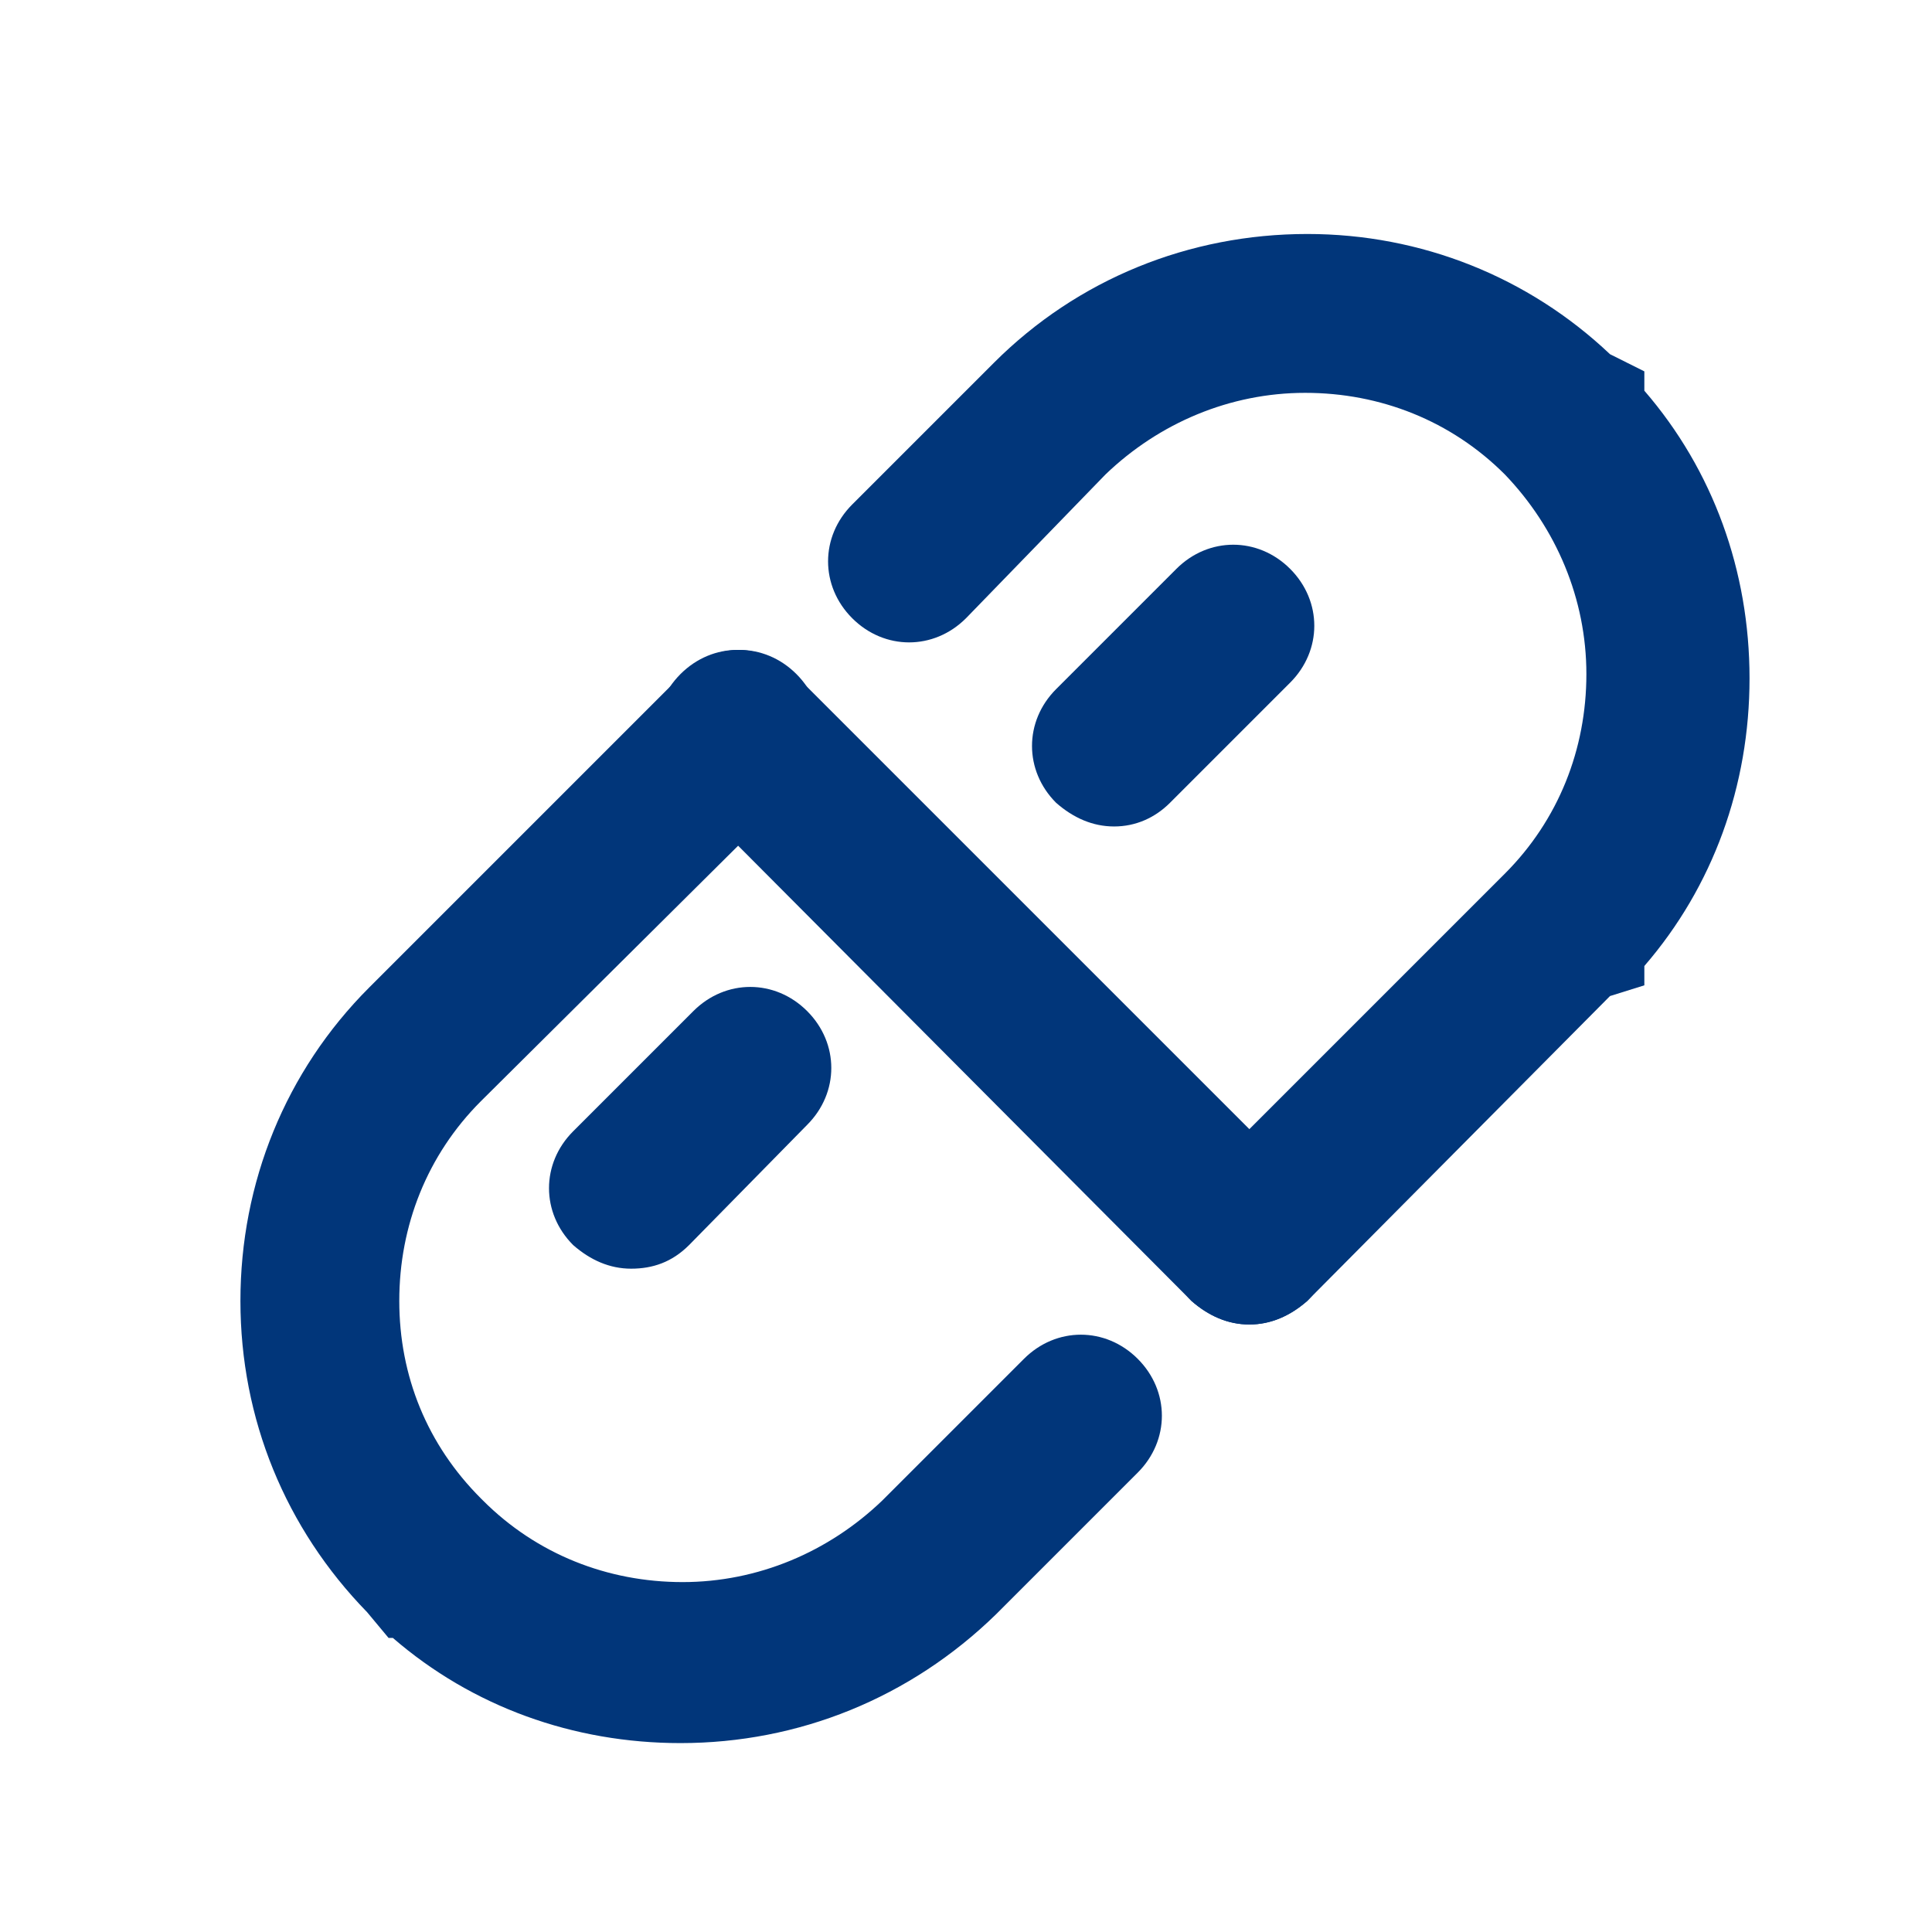
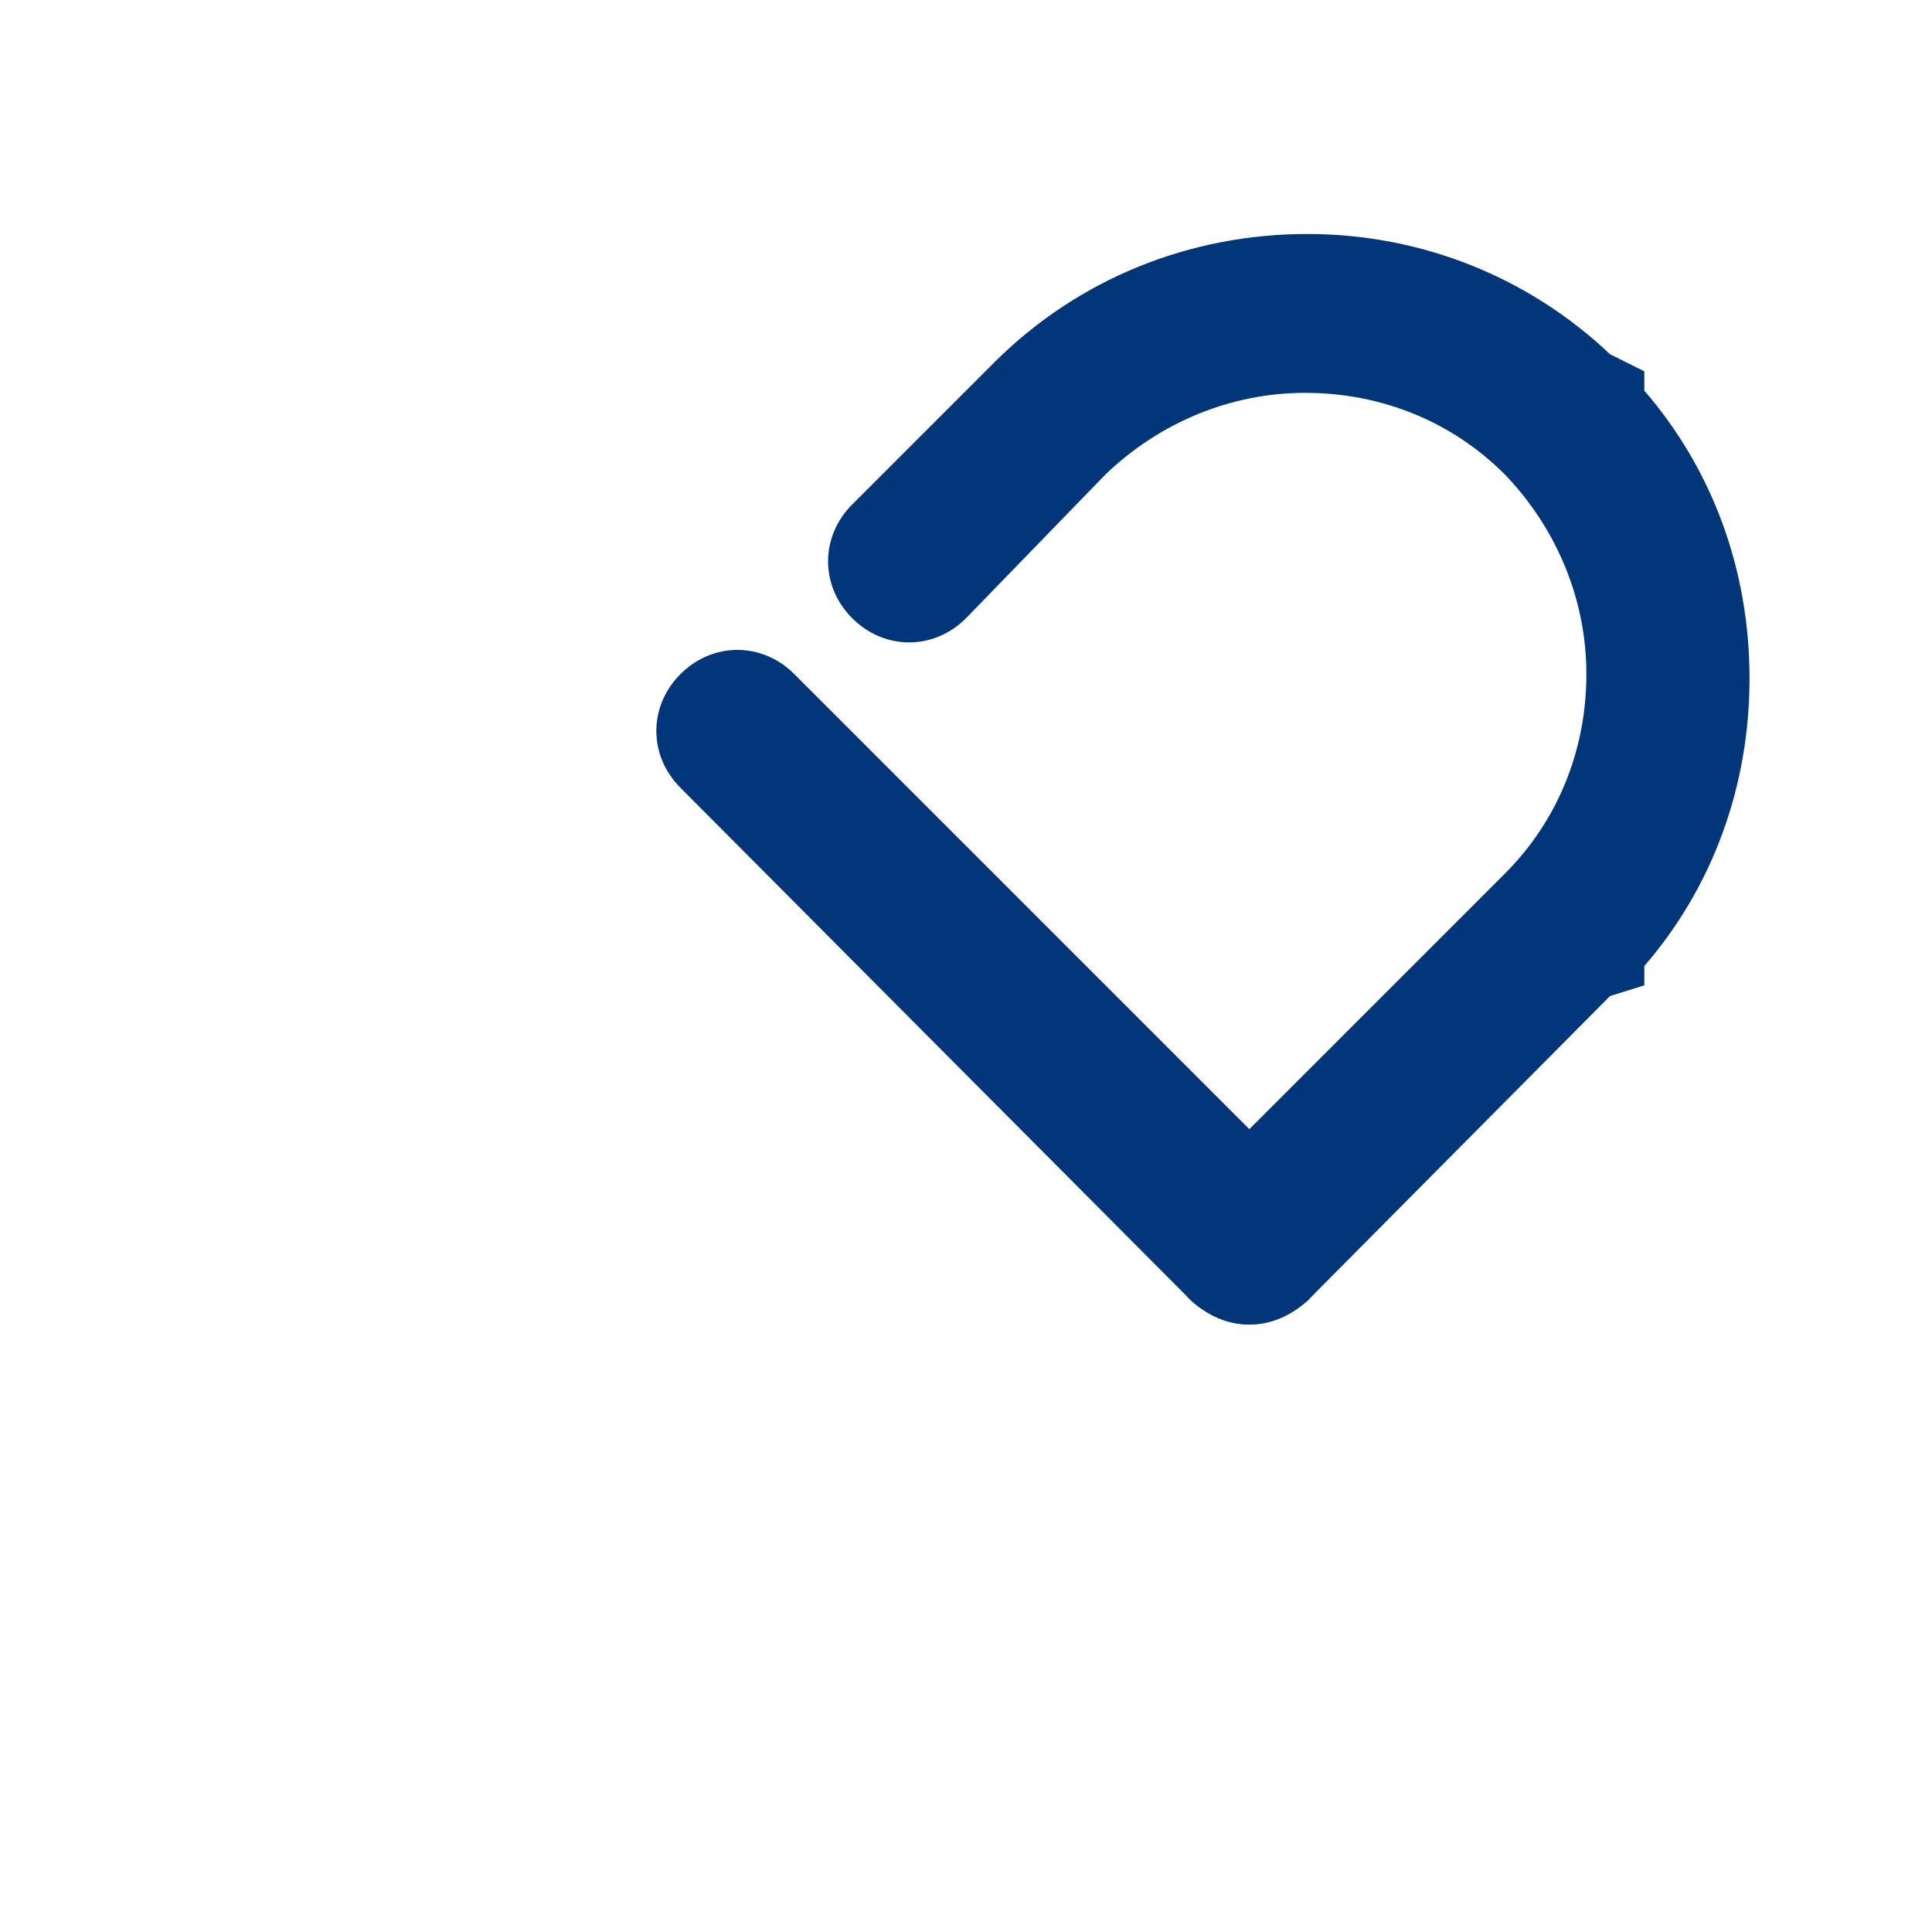
<svg xmlns="http://www.w3.org/2000/svg" version="1.1" id="レイヤー_1" x="0px" y="0px" viewBox="0 0 90 90" style="enable-background:new 0 0 90 90;" xml:space="preserve">
  <style type="text/css">
	.st0{fill:none;}
	.st1{fill:#01367A;}
</style>
  <title>558_me_f</title>
  <g>
    <g id="Rectangle">
-       <rect id="rect" x="1.3" y="1" class="st0" width="90" height="90" />
-     </g>
+       </g>
    <g id="icon_data">
-       <path class="st1" d="M31.7,81.2c-5,0-9.7-1.7-13.4-4.9h-0.2l-1-1.2c-3.8-3.9-5.9-9-5.9-14.5c0-5.5,2.1-10.7,6-14.6l14.6-14.6    c1.5-1.5,3.8-1.5,5.3,0c1.5,1.5,1.5,3.8,0,5.3L22.4,51.3c-2.5,2.5-3.8,5.8-3.8,9.3c0,3.5,1.3,6.7,3.8,9.2l0.1,0.1    c2.5,2.5,5.8,3.8,9.3,3.8c0,0,0,0,0,0c3.5,0,6.8-1.4,9.3-3.8l6.6-6.6c1.5-1.5,3.8-1.5,5.3,0s1.5,3.8,0,5.3l-6.6,6.6    C42.4,79.1,37.2,81.2,31.7,81.2C31.7,81.2,31.7,81.2,31.7,81.2z" />
      <path class="st1" d="M58.2,61.7c-1,0-1.9-0.4-2.7-1.1c-1.5-1.5-1.5-3.8,0-5.3l14.6-14.6c2.5-2.5,3.8-5.8,3.8-9.3    c0-3.5-1.4-6.8-3.8-9.3l0,0c-2.5-2.5-5.8-3.8-9.3-3.8c0,0,0,0,0,0c-3.5,0-6.8,1.4-9.3,3.8L45,28.8c-1.5,1.5-3.8,1.5-5.3,0    c-1.5-1.5-1.5-3.8,0-5.3l6.6-6.6c3.9-3.9,9.1-6,14.6-6c0,0,0,0,0,0c5.3,0,10.3,2,14.1,5.6l1.6,0.8l0,0.9c3.2,3.7,4.9,8.4,4.9,13.4    c0,5-1.7,9.7-4.9,13.4v0.9L75,46.4L60.9,60.6C60.1,61.3,59.2,61.7,58.2,61.7z" />
      <path class="st1" d="M58.2,61.7c-1,0-1.9-0.4-2.7-1.1L31.7,36.7c-1.5-1.5-1.5-3.8,0-5.3c1.5-1.5,3.8-1.5,5.3,0l23.9,23.9    c1.5,1.5,1.5,3.8,0,5.3C60.1,61.3,59.2,61.7,58.2,61.7z" />
-       <path class="st1" d="M51.9,38.5c-1,0-1.9-0.4-2.7-1.1c-1.5-1.5-1.5-3.8,0-5.3l5.6-5.6c1.5-1.5,3.8-1.5,5.3,0    c1.5,1.5,1.5,3.8,0,5.3l-5.6,5.6C53.8,38.1,52.9,38.5,51.9,38.5z" />
-       <path class="st1" d="M29.4,59.1c-1,0-1.9-0.4-2.7-1.1c-1.5-1.5-1.5-3.8,0-5.3l5.6-5.6c1.5-1.5,3.8-1.5,5.3,0    c1.5,1.5,1.5,3.8,0,5.3L32.1,58C31.3,58.8,30.4,59.1,29.4,59.1z" />
    </g>
  </g>
</svg>